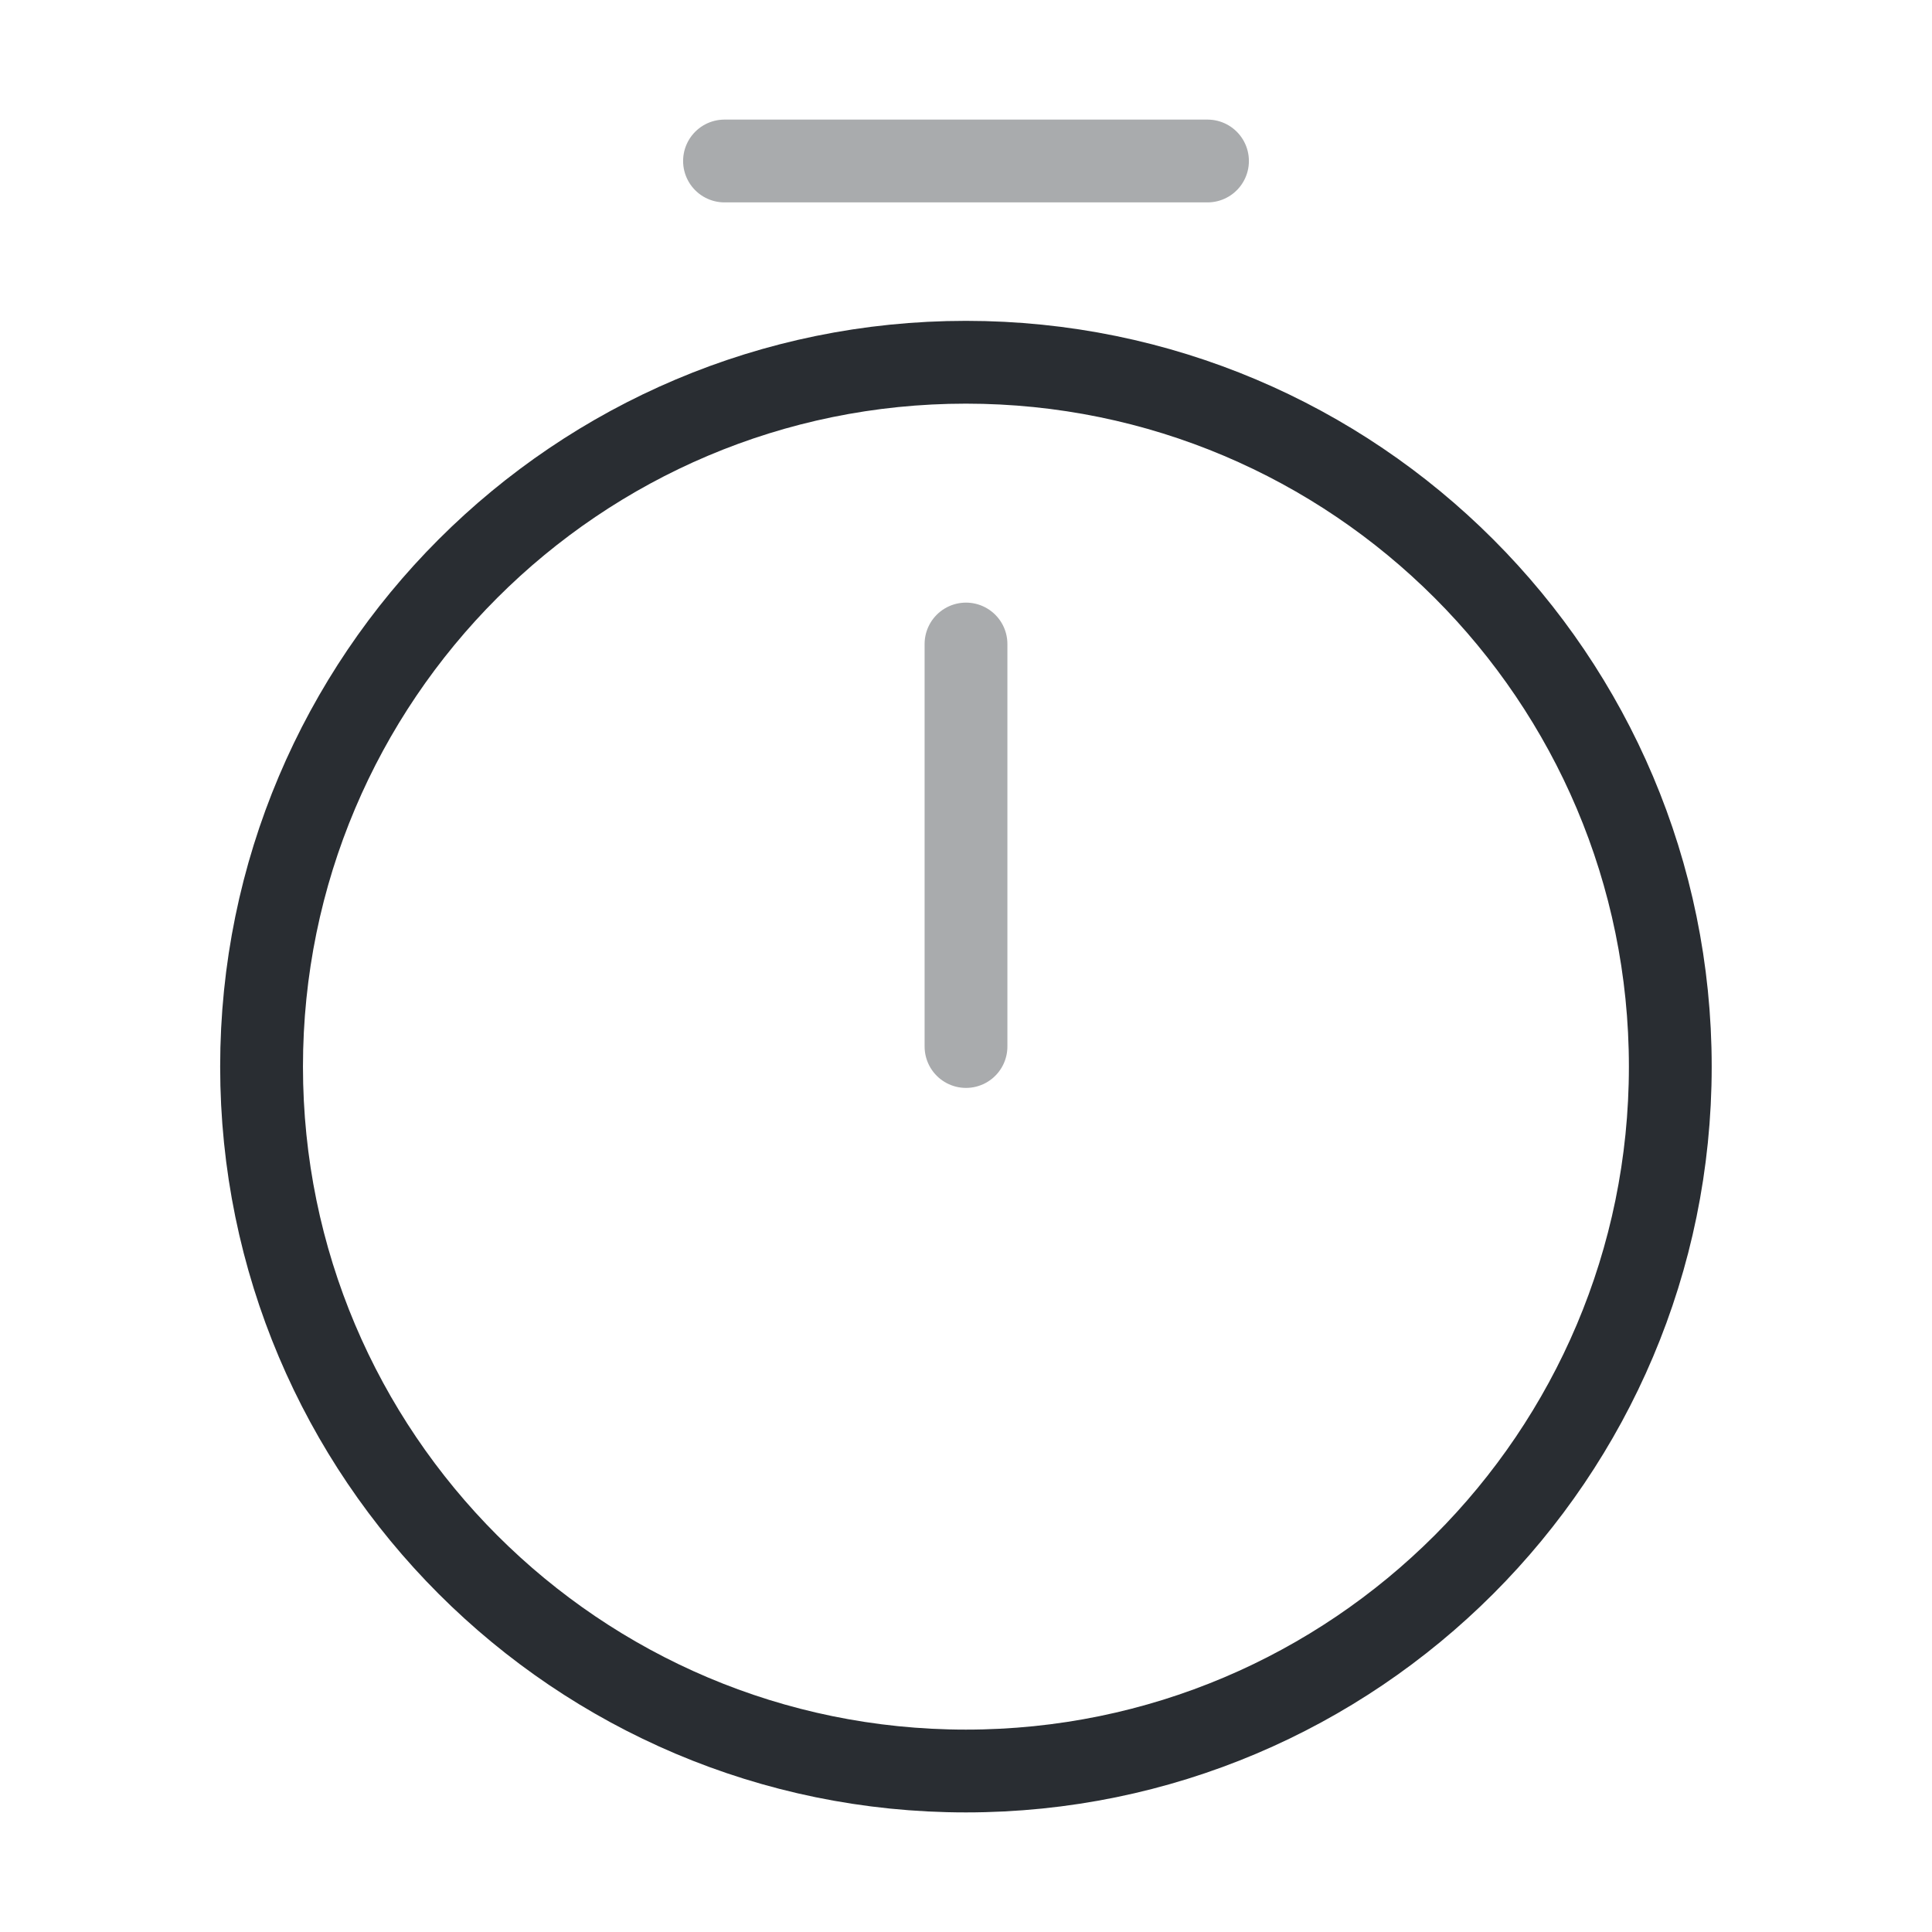
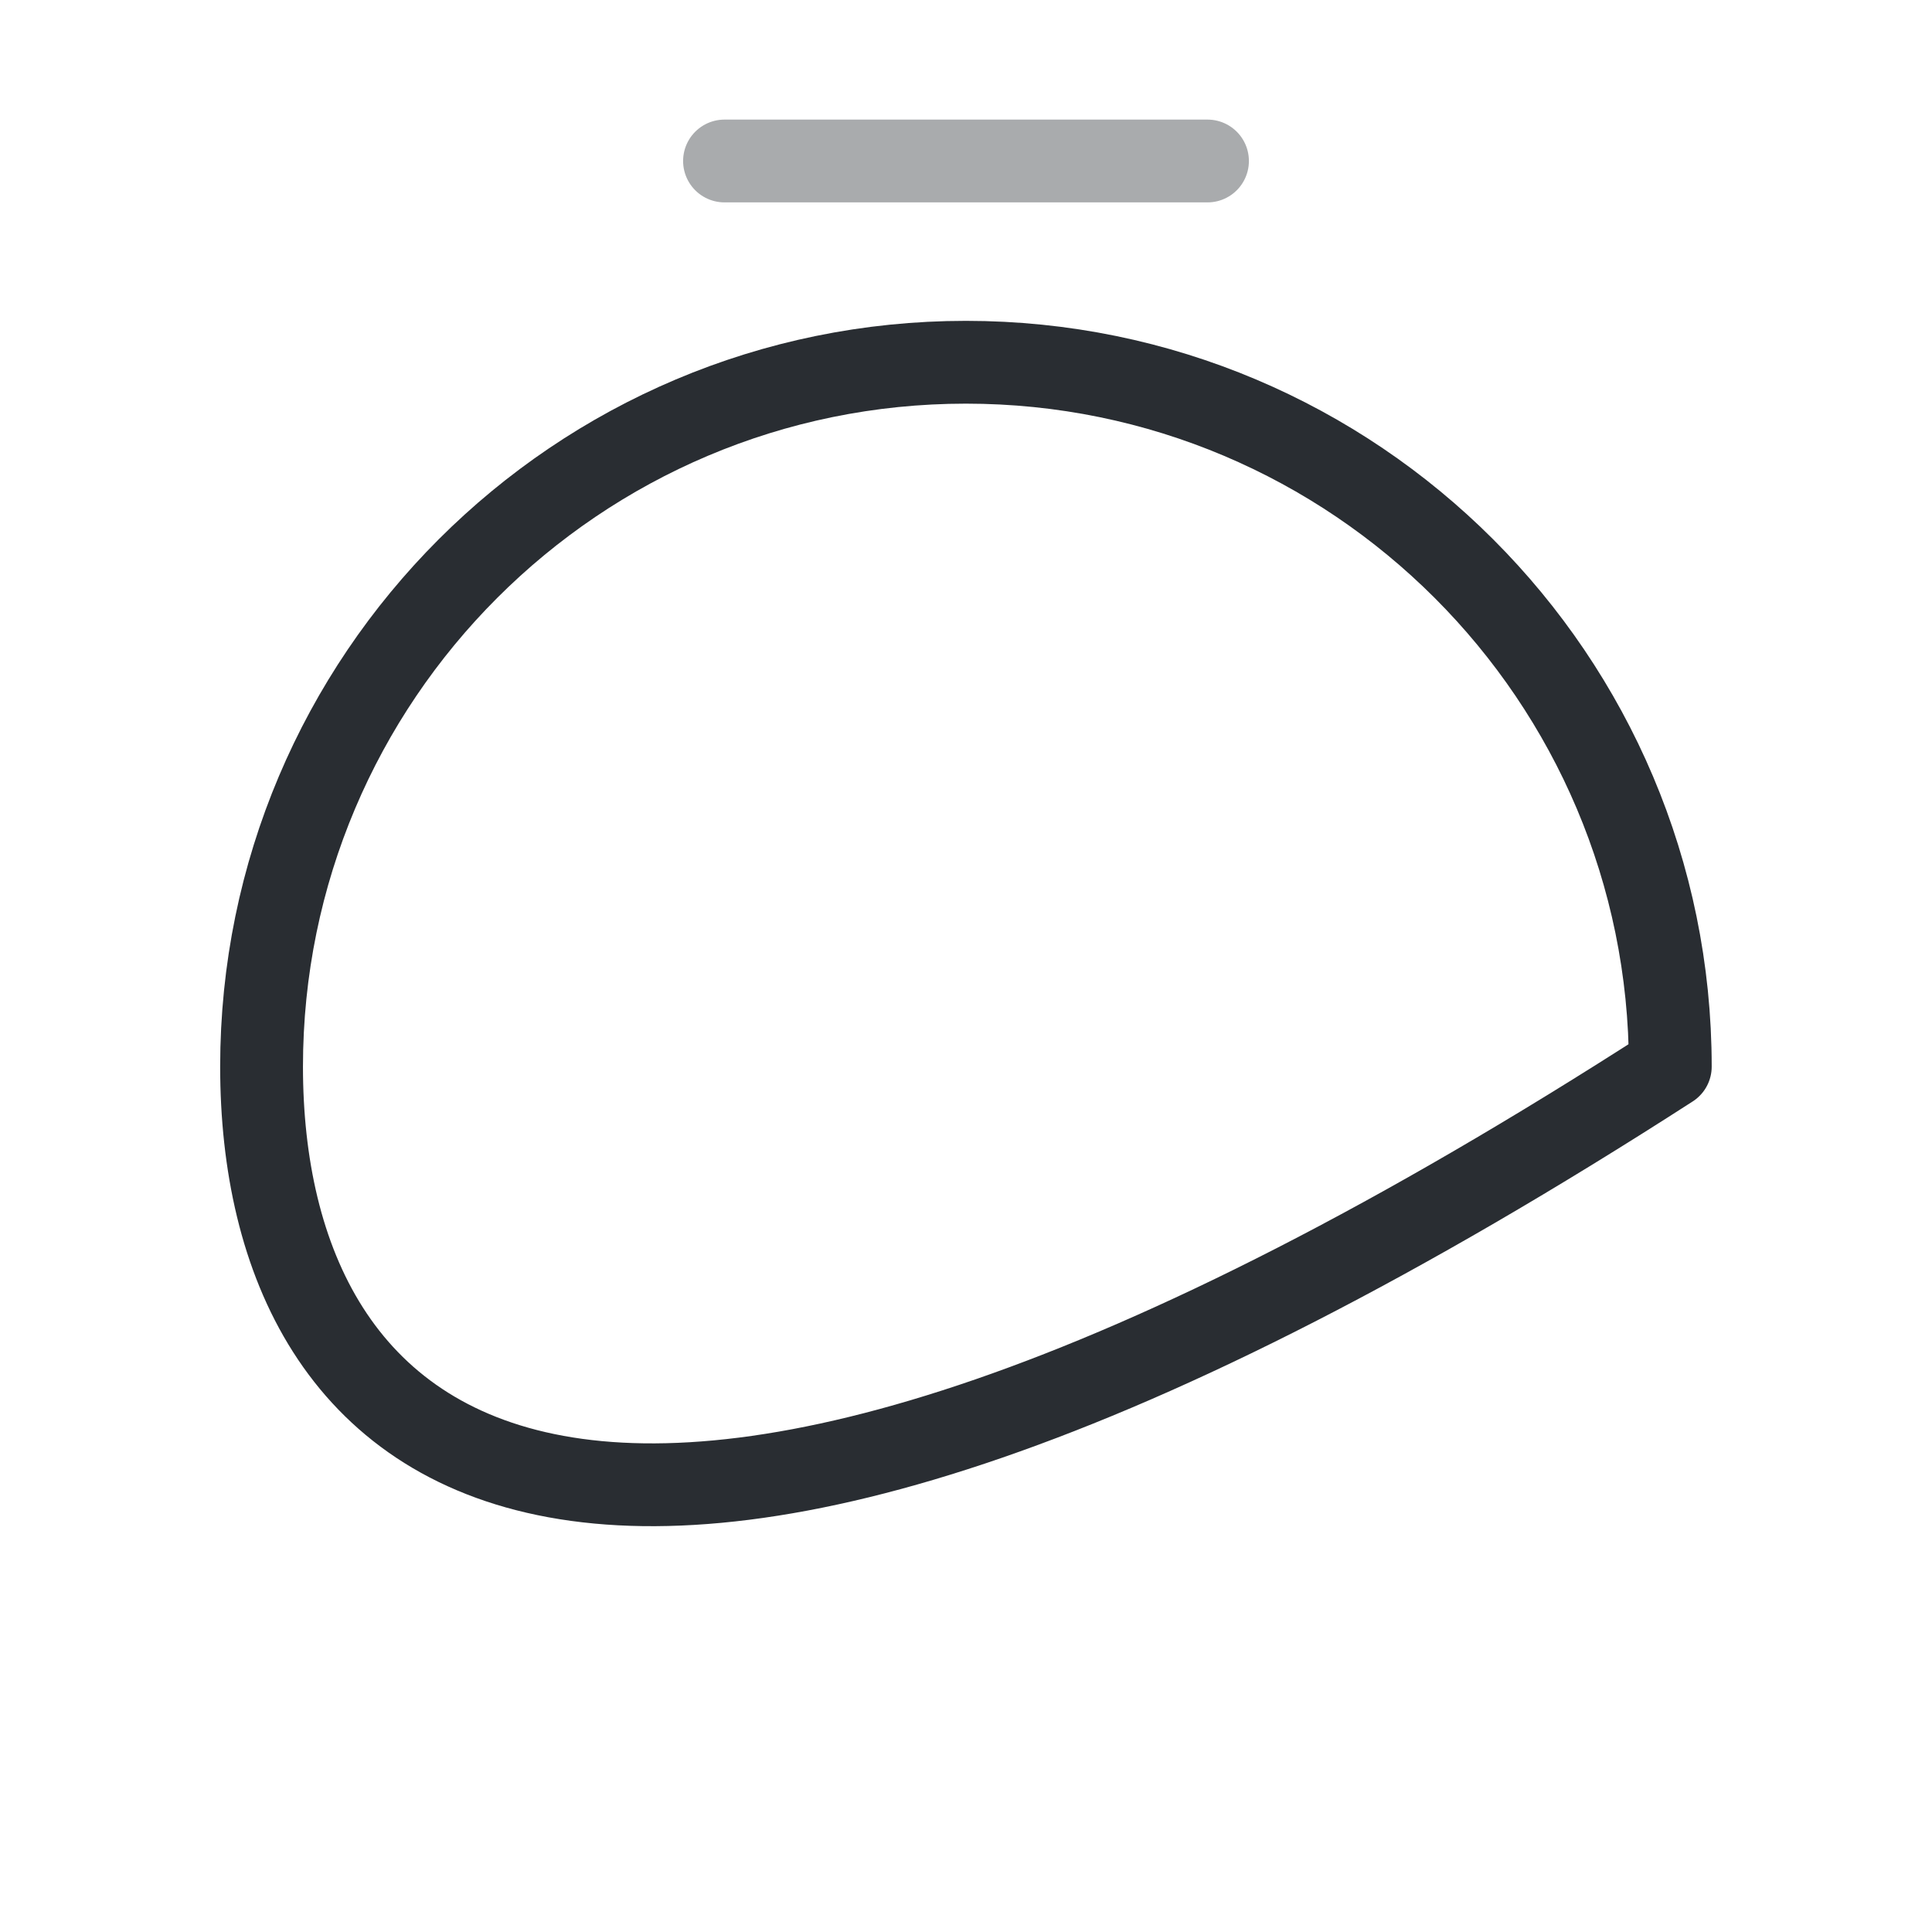
<svg xmlns="http://www.w3.org/2000/svg" width="70" height="70" viewBox="0 0 70 70" fill="none">
-   <path d="M60.518 38.646C60.518 52.733 49.085 64.167 34.997 64.167C20.91 64.167 9.477 52.733 9.477 38.646C9.477 24.558 20.91 13.125 34.997 13.125C49.085 13.125 60.518 24.558 60.518 38.646Z" stroke="#292D32" stroke-width="3" stroke-linecap="round" stroke-linejoin="round" />
-   <path opacity="0.4" d="M35 23.334V37.917" stroke="#292D32" stroke-width="3" stroke-linecap="round" stroke-linejoin="round" />
+   <path d="M60.518 38.646C20.91 64.167 9.477 52.733 9.477 38.646C9.477 24.558 20.91 13.125 34.997 13.125C49.085 13.125 60.518 24.558 60.518 38.646Z" stroke="#292D32" stroke-width="3" stroke-linecap="round" stroke-linejoin="round" />
  <path opacity="0.4" d="M26.25 5.833H43.75" stroke="#292D32" stroke-width="3" stroke-miterlimit="10" stroke-linecap="round" stroke-linejoin="round" />
</svg>